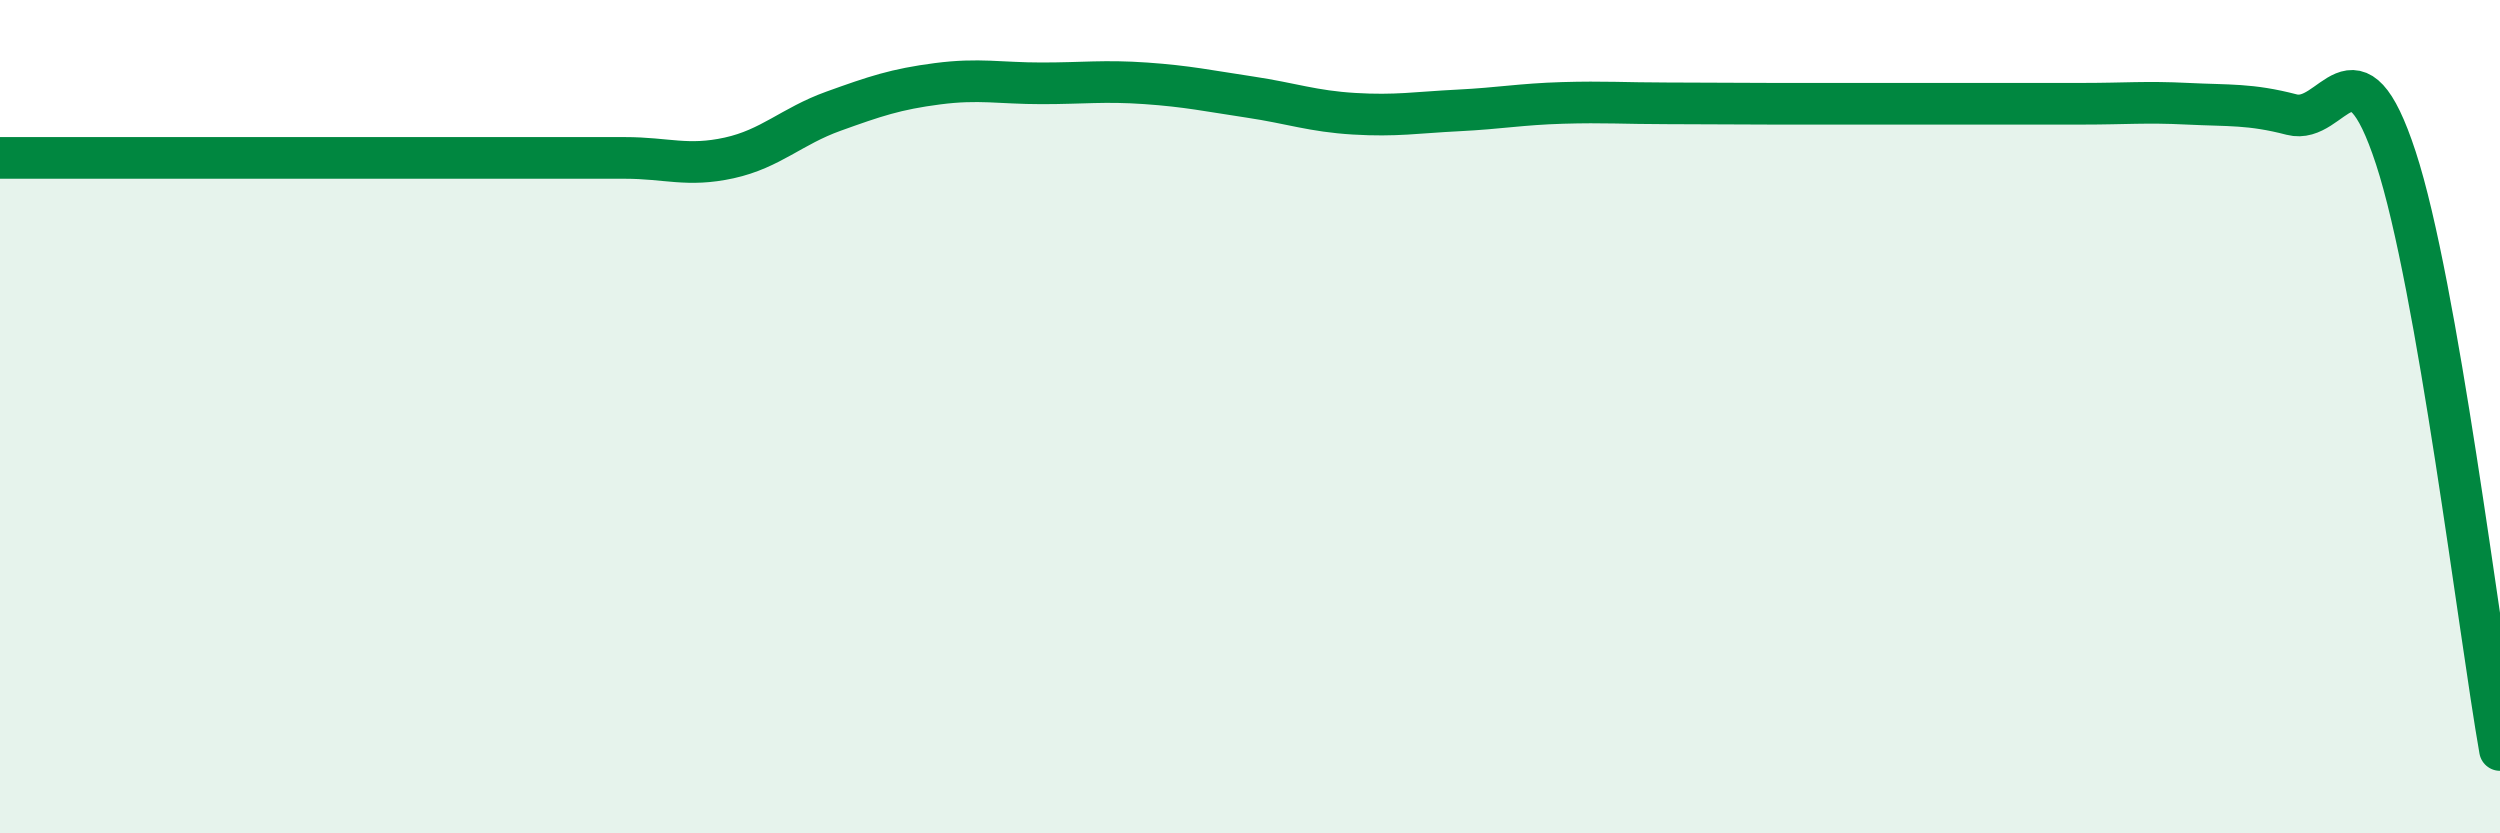
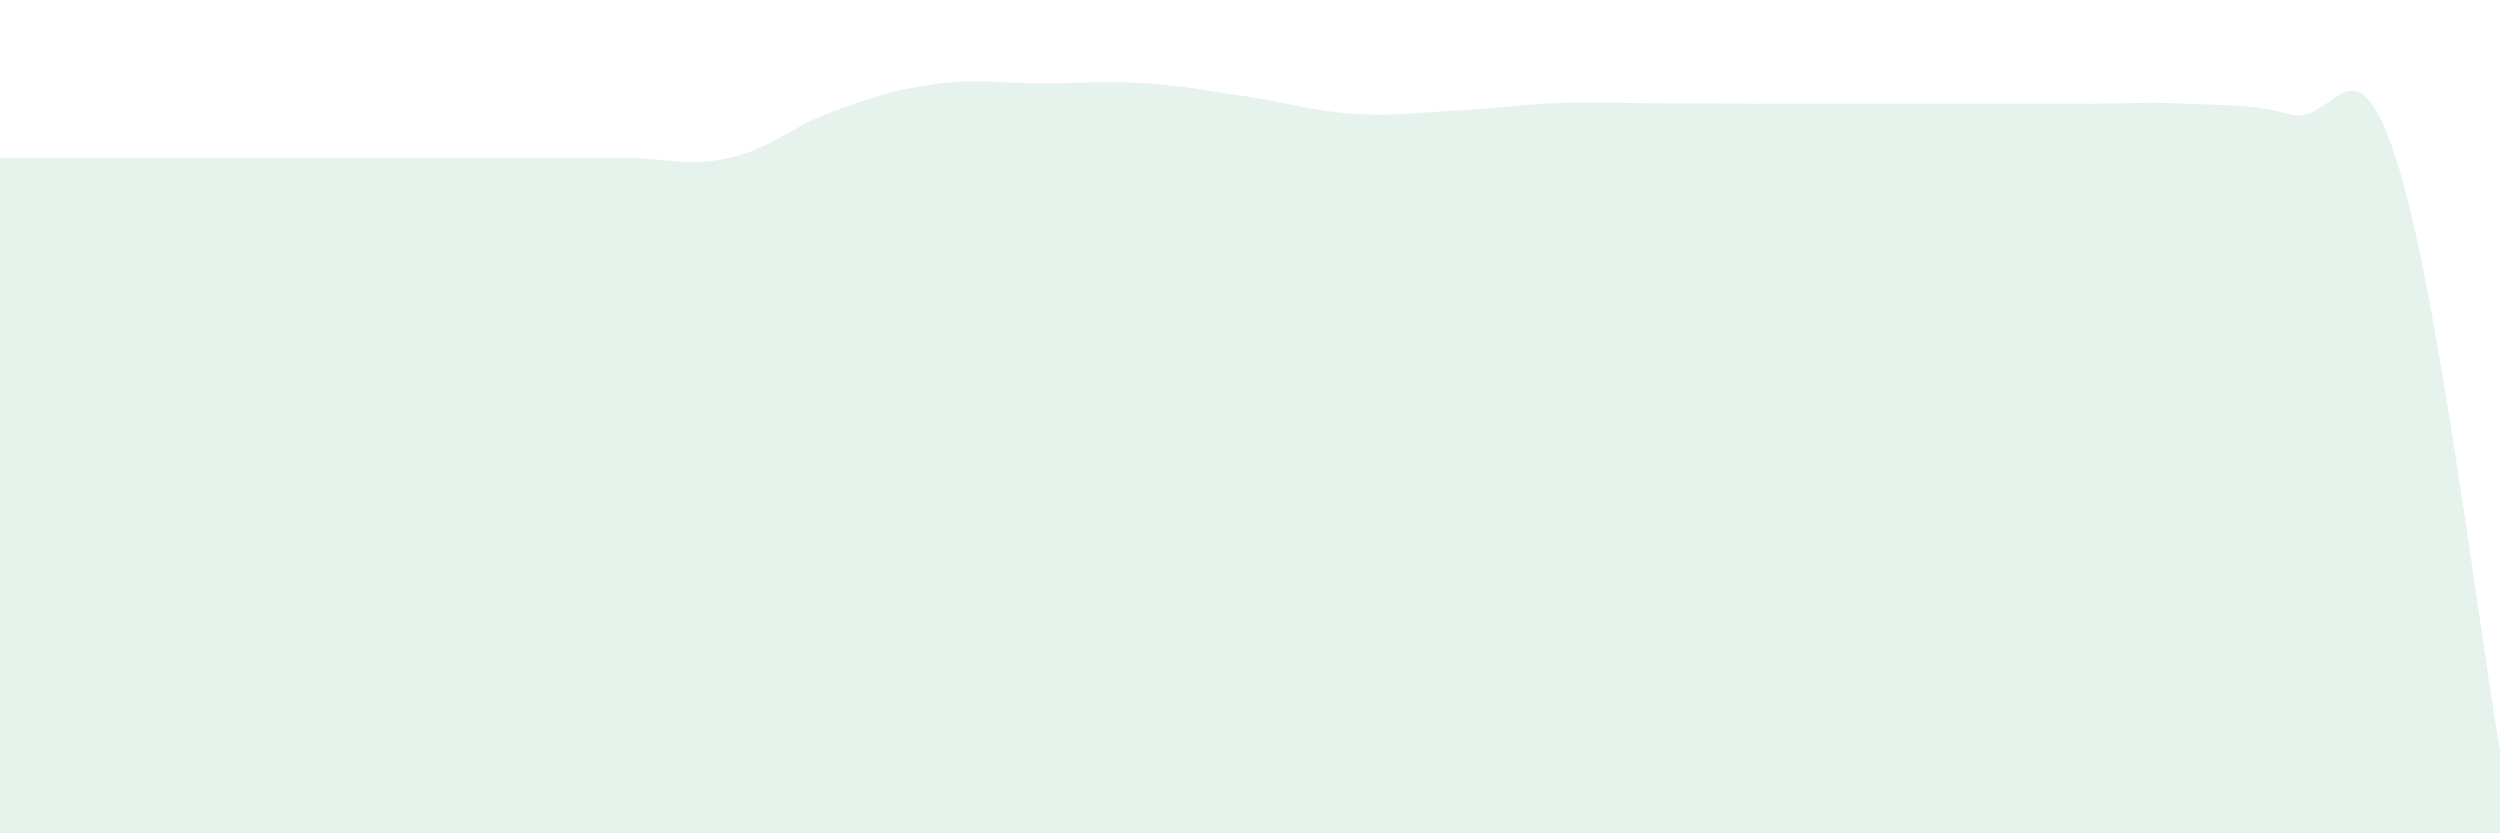
<svg xmlns="http://www.w3.org/2000/svg" width="60" height="20" viewBox="0 0 60 20">
  <path d="M 0,3.79 C 0.5,3.79 1.5,3.79 2.5,3.79 C 3.5,3.79 4,3.79 5,3.79 C 6,3.79 6.5,3.79 7.5,3.79 C 8.5,3.79 9,3.79 10,3.79 C 11,3.79 11.5,3.79 12.5,3.79 C 13.5,3.79 14,3.79 15,3.79 C 16,3.79 16.5,4.01 17.5,3.79 C 18.5,3.57 19,3.03 20,2.67 C 21,2.31 21.5,2.14 22.5,2.01 C 23.5,1.88 24,2 25,2 C 26,2 26.5,1.93 27.5,2 C 28.5,2.07 29,2.18 30,2.33 C 31,2.48 31.5,2.67 32.5,2.73 C 33.5,2.79 34,2.7 35,2.65 C 36,2.6 36.5,2.5 37.5,2.47 C 38.5,2.44 39,2.48 40,2.48 C 41,2.48 41.5,2.49 42.5,2.49 C 43.5,2.49 44,2.49 45,2.49 C 46,2.49 46.5,2.49 47.5,2.49 C 48.5,2.49 49,2.49 50,2.49 C 51,2.49 51.5,2.44 52.5,2.49 C 53.5,2.54 54,2.49 55,2.75 C 56,3.01 56.5,0.74 57.5,3.79 C 58.5,6.84 59.5,15.16 60,18L60 20L0 20Z" fill="#008740" opacity="0.1" stroke-linecap="round" stroke-linejoin="round" />
-   <path d="M 0,3.79 C 0.5,3.79 1.5,3.79 2.5,3.79 C 3.5,3.79 4,3.79 5,3.79 C 6,3.79 6.5,3.79 7.5,3.79 C 8.5,3.79 9,3.79 10,3.79 C 11,3.79 11.5,3.79 12.5,3.79 C 13.5,3.79 14,3.79 15,3.79 C 16,3.79 16.5,4.01 17.5,3.79 C 18.5,3.57 19,3.03 20,2.67 C 21,2.31 21.5,2.14 22.5,2.01 C 23.5,1.88 24,2 25,2 C 26,2 26.5,1.93 27.5,2 C 28.5,2.07 29,2.18 30,2.33 C 31,2.48 31.5,2.67 32.5,2.73 C 33.5,2.79 34,2.7 35,2.65 C 36,2.6 36.5,2.5 37.5,2.47 C 38.5,2.44 39,2.48 40,2.48 C 41,2.48 41.5,2.49 42.5,2.49 C 43.5,2.49 44,2.49 45,2.49 C 46,2.49 46.5,2.49 47.5,2.49 C 48.5,2.49 49,2.49 50,2.49 C 51,2.49 51.5,2.44 52.5,2.49 C 53.5,2.54 54,2.49 55,2.75 C 56,3.01 56.5,0.74 57.5,3.79 C 58.5,6.84 59.5,15.16 60,18" stroke="#008740" stroke-width="1" fill="none" stroke-linecap="round" stroke-linejoin="round" />
</svg>